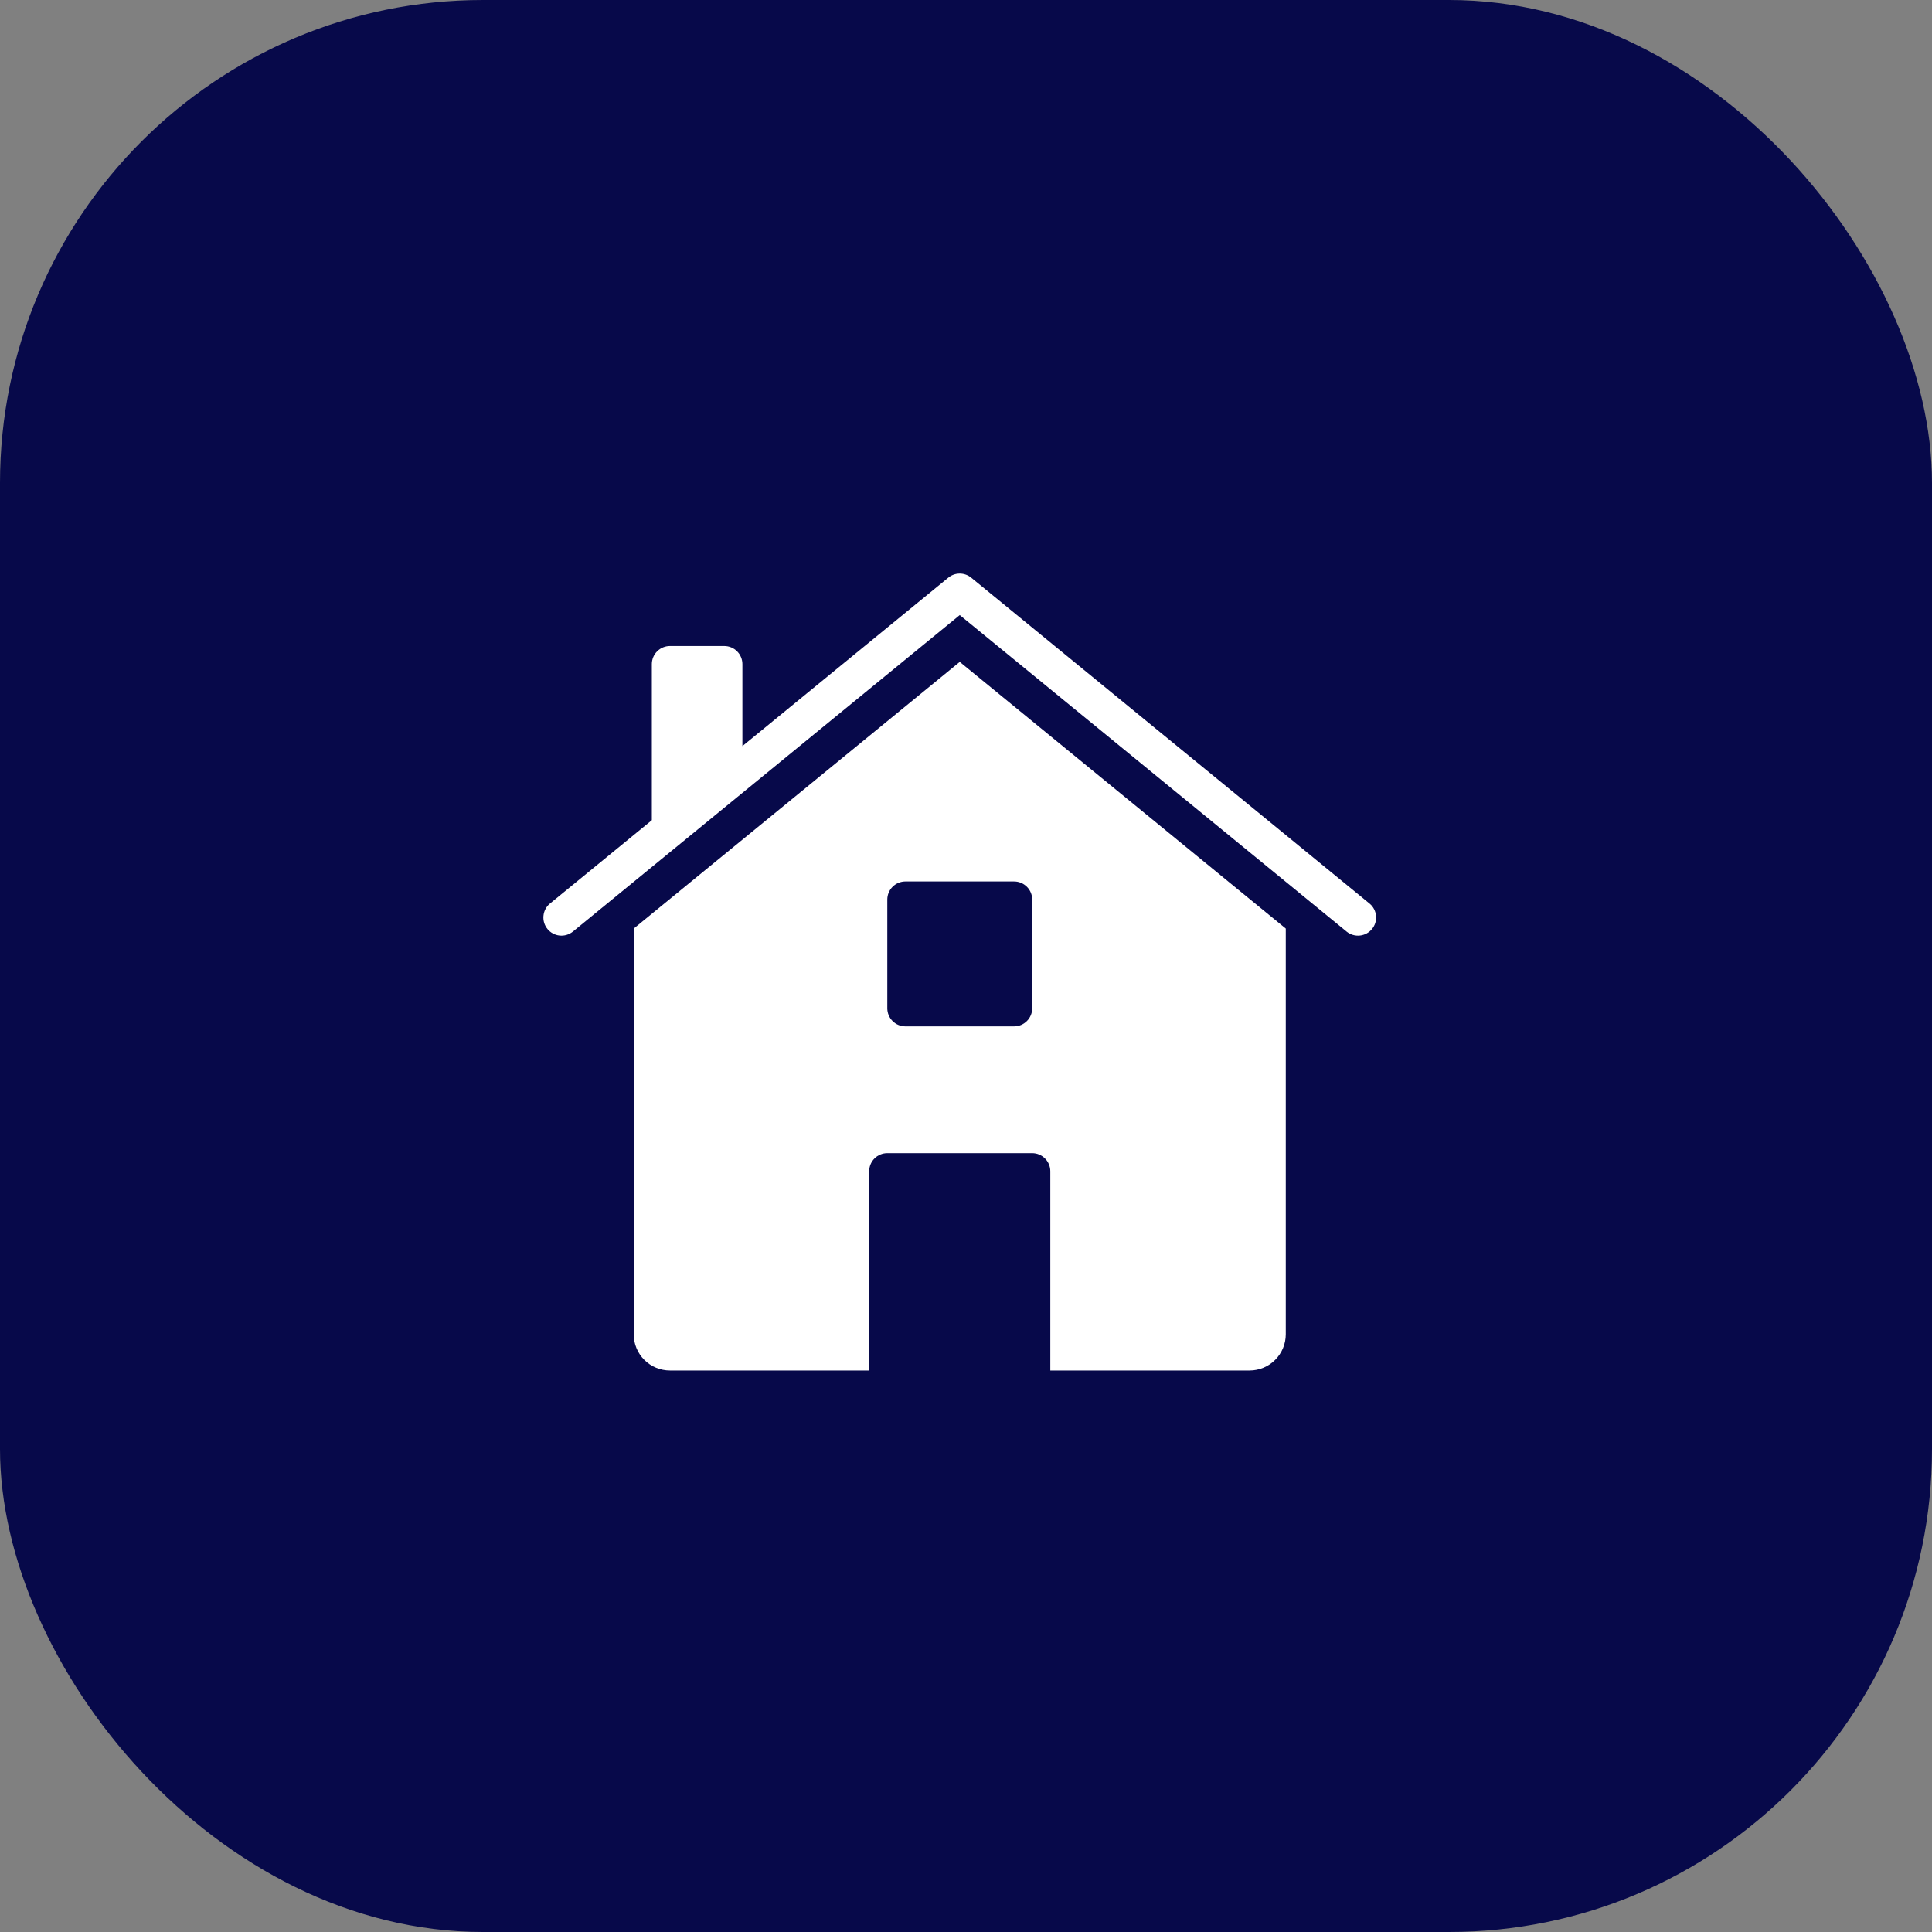
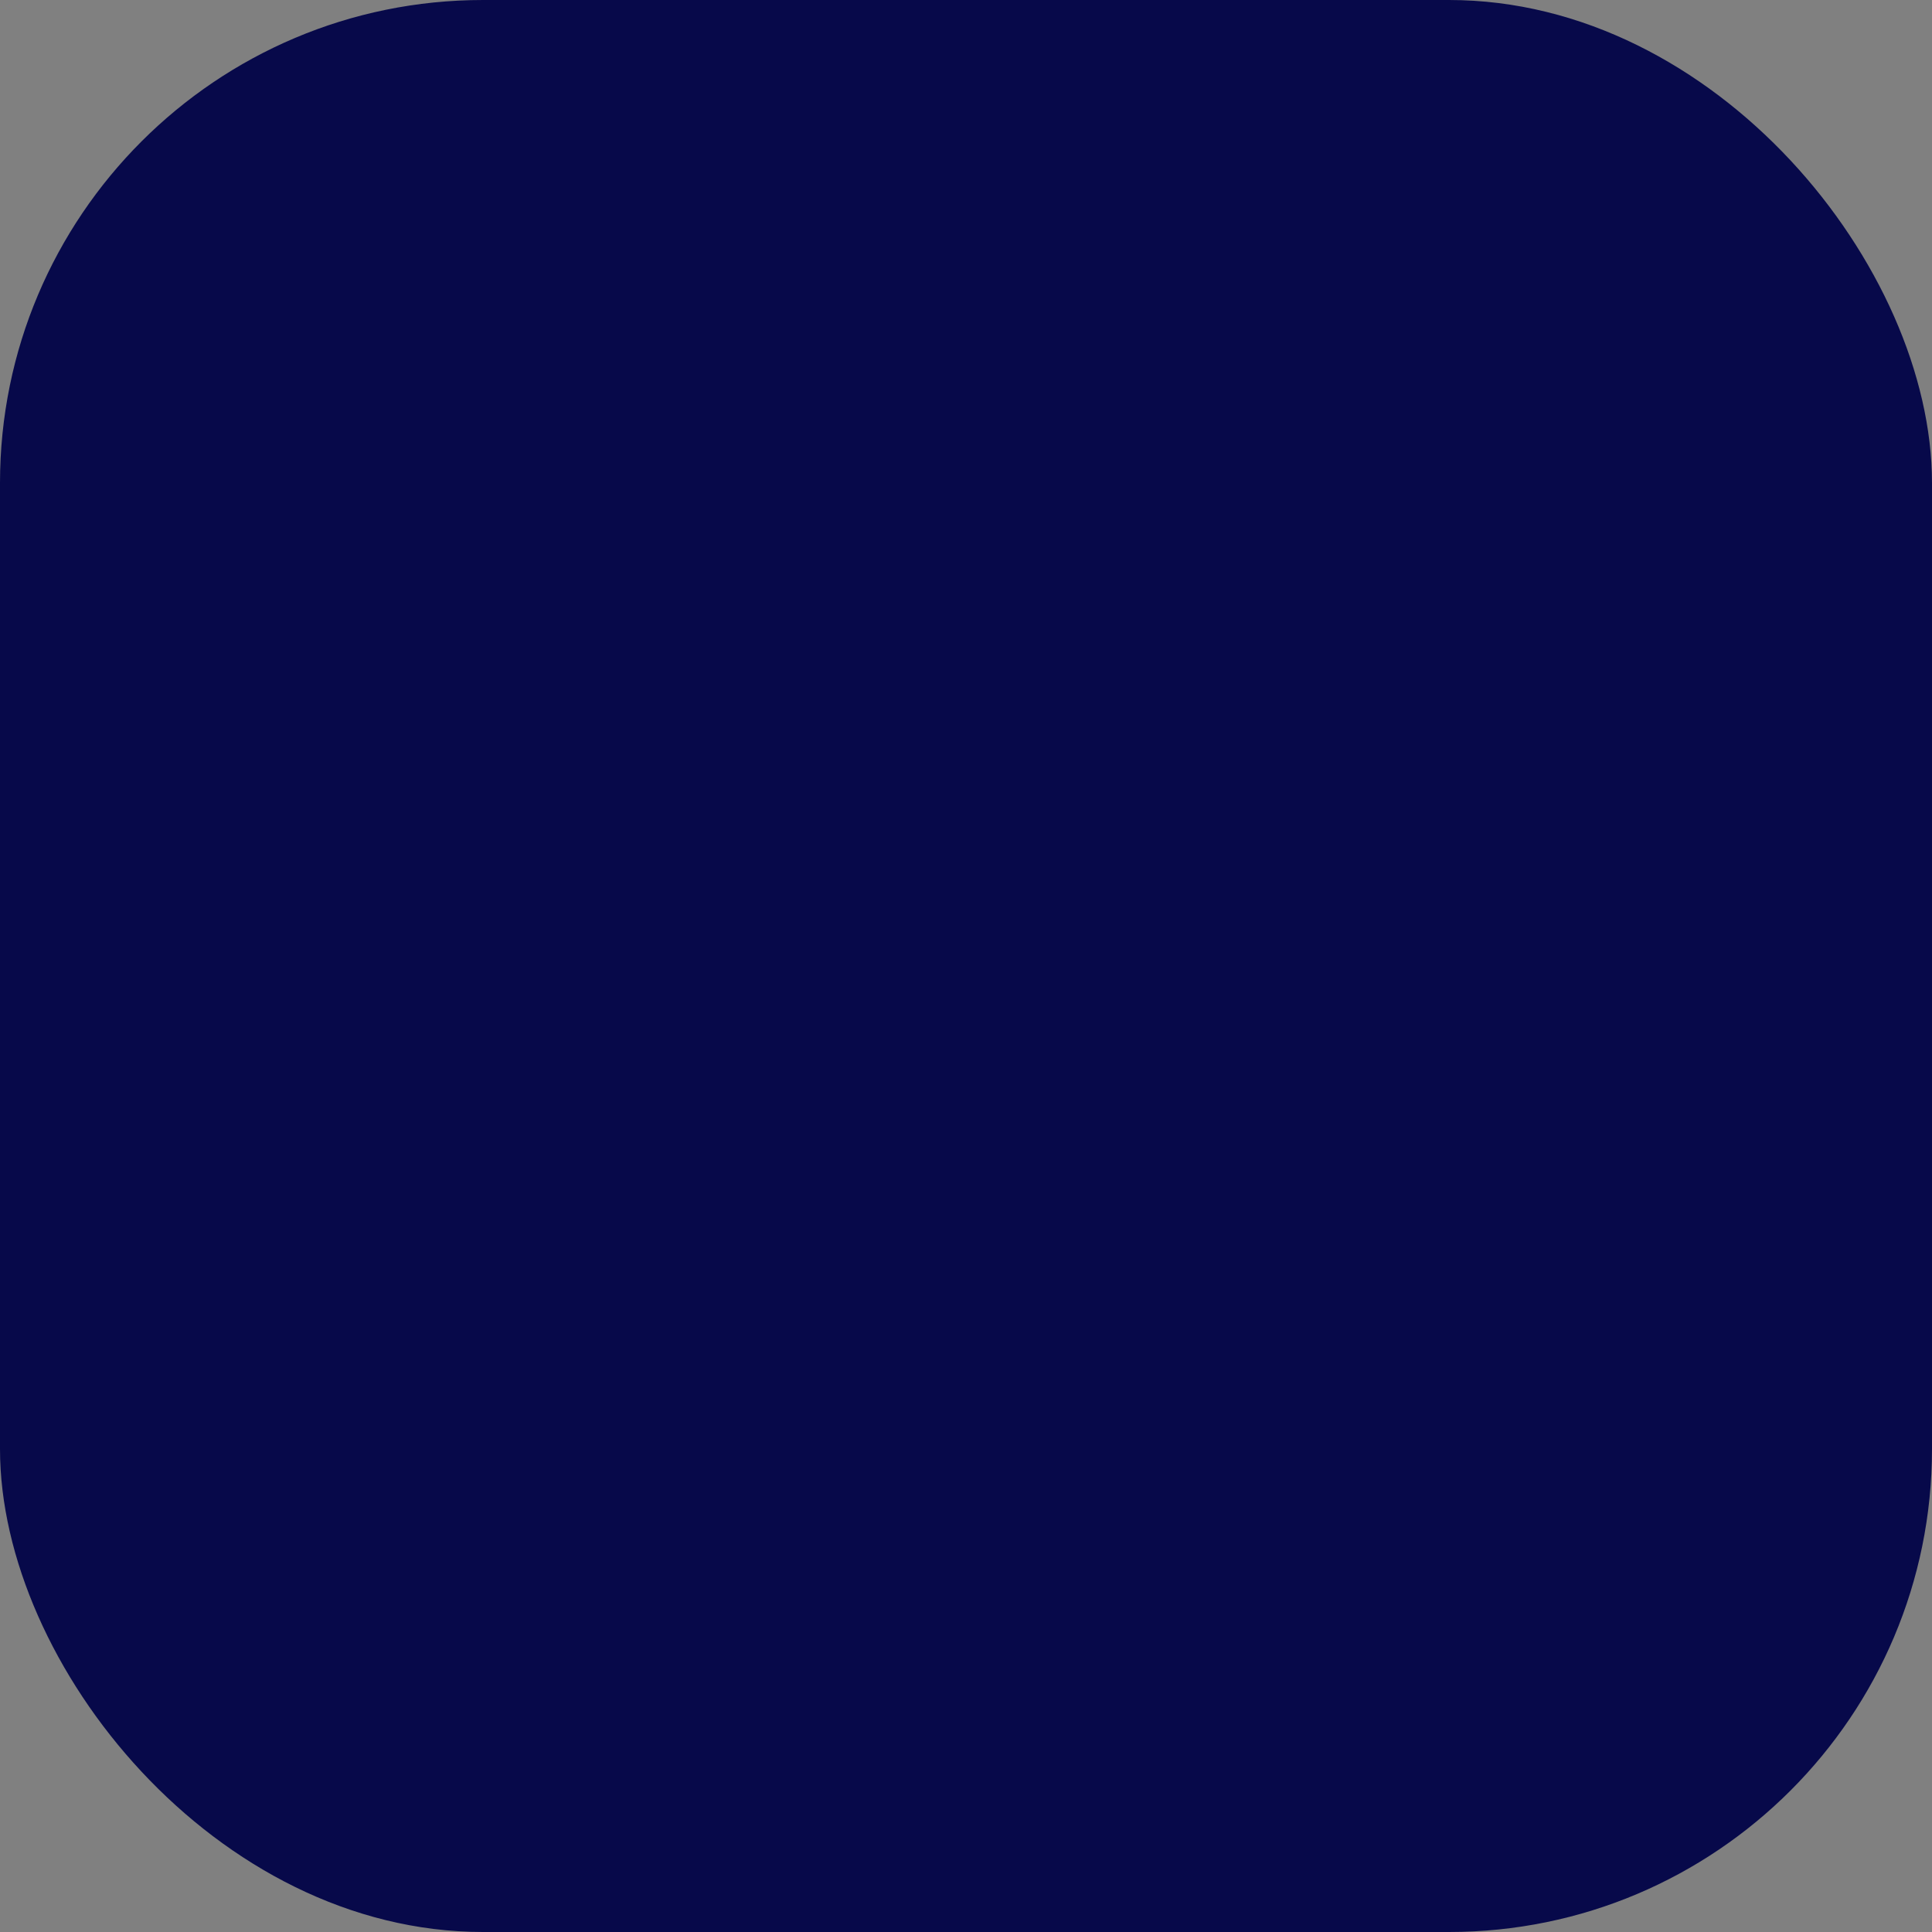
<svg xmlns="http://www.w3.org/2000/svg" width="64" height="64" viewBox="0 0 64 64" fill="none">
  <rect x="0" y="0" width="64" height="64" fill="#808080" stroke="none" />
  <rect width="64" height="64" rx="16" fill="#07094A" />
  <g clip-path="url(#clip0_418_17903)">
    <path d="M31.793 21.926L20.993 30.76V44.2C20.993 44.518 21.119 44.824 21.344 45.049C21.569 45.274 21.874 45.4 22.193 45.4H28.793V38.8C28.793 38.641 28.856 38.488 28.968 38.376C29.081 38.263 29.233 38.2 29.393 38.2H34.193C34.352 38.2 34.504 38.263 34.617 38.376C34.73 38.488 34.793 38.641 34.793 38.8V45.4H41.393C41.711 45.4 42.016 45.274 42.241 45.049C42.466 44.824 42.593 44.518 42.593 44.2V30.76L31.793 21.926ZM33.593 34H29.993C29.834 34 29.681 33.937 29.568 33.824C29.456 33.712 29.393 33.559 29.393 33.4V29.8C29.393 29.641 29.456 29.488 29.568 29.376C29.681 29.263 29.834 29.2 29.993 29.2H33.593C33.752 29.2 33.904 29.263 34.017 29.376C34.13 29.488 34.193 29.641 34.193 29.8V33.4C34.193 33.559 34.13 33.712 34.017 33.824C33.904 33.937 33.752 34 33.593 34Z" fill="white" />
-     <path d="M45.373 29.936L32.173 19.136C32.066 19.048 31.931 19 31.793 19C31.654 19 31.52 19.048 31.413 19.136L24.593 24.715V22C24.593 21.841 24.53 21.688 24.417 21.576C24.305 21.463 24.152 21.4 23.993 21.4H22.193C22.034 21.4 21.881 21.463 21.769 21.576C21.656 21.688 21.593 21.841 21.593 22V27.17L18.213 29.936C18.093 30.037 18.017 30.182 18.003 30.339C17.988 30.496 18.036 30.652 18.136 30.774C18.235 30.896 18.379 30.974 18.536 30.991C18.692 31.008 18.849 30.962 18.973 30.864L31.793 20.375L44.613 30.864C44.736 30.962 44.894 31.008 45.05 30.991C45.207 30.974 45.35 30.896 45.45 30.774C45.55 30.652 45.598 30.496 45.583 30.339C45.569 30.182 45.493 30.037 45.373 29.936Z" fill="white" />
  </g>
  <defs>
    <clipPath id="clip0_418_17903">
-       <rect width="48" height="48" fill="white" transform="translate(8 8)" />
-     </clipPath>
+       </clipPath>
  </defs>
</svg>